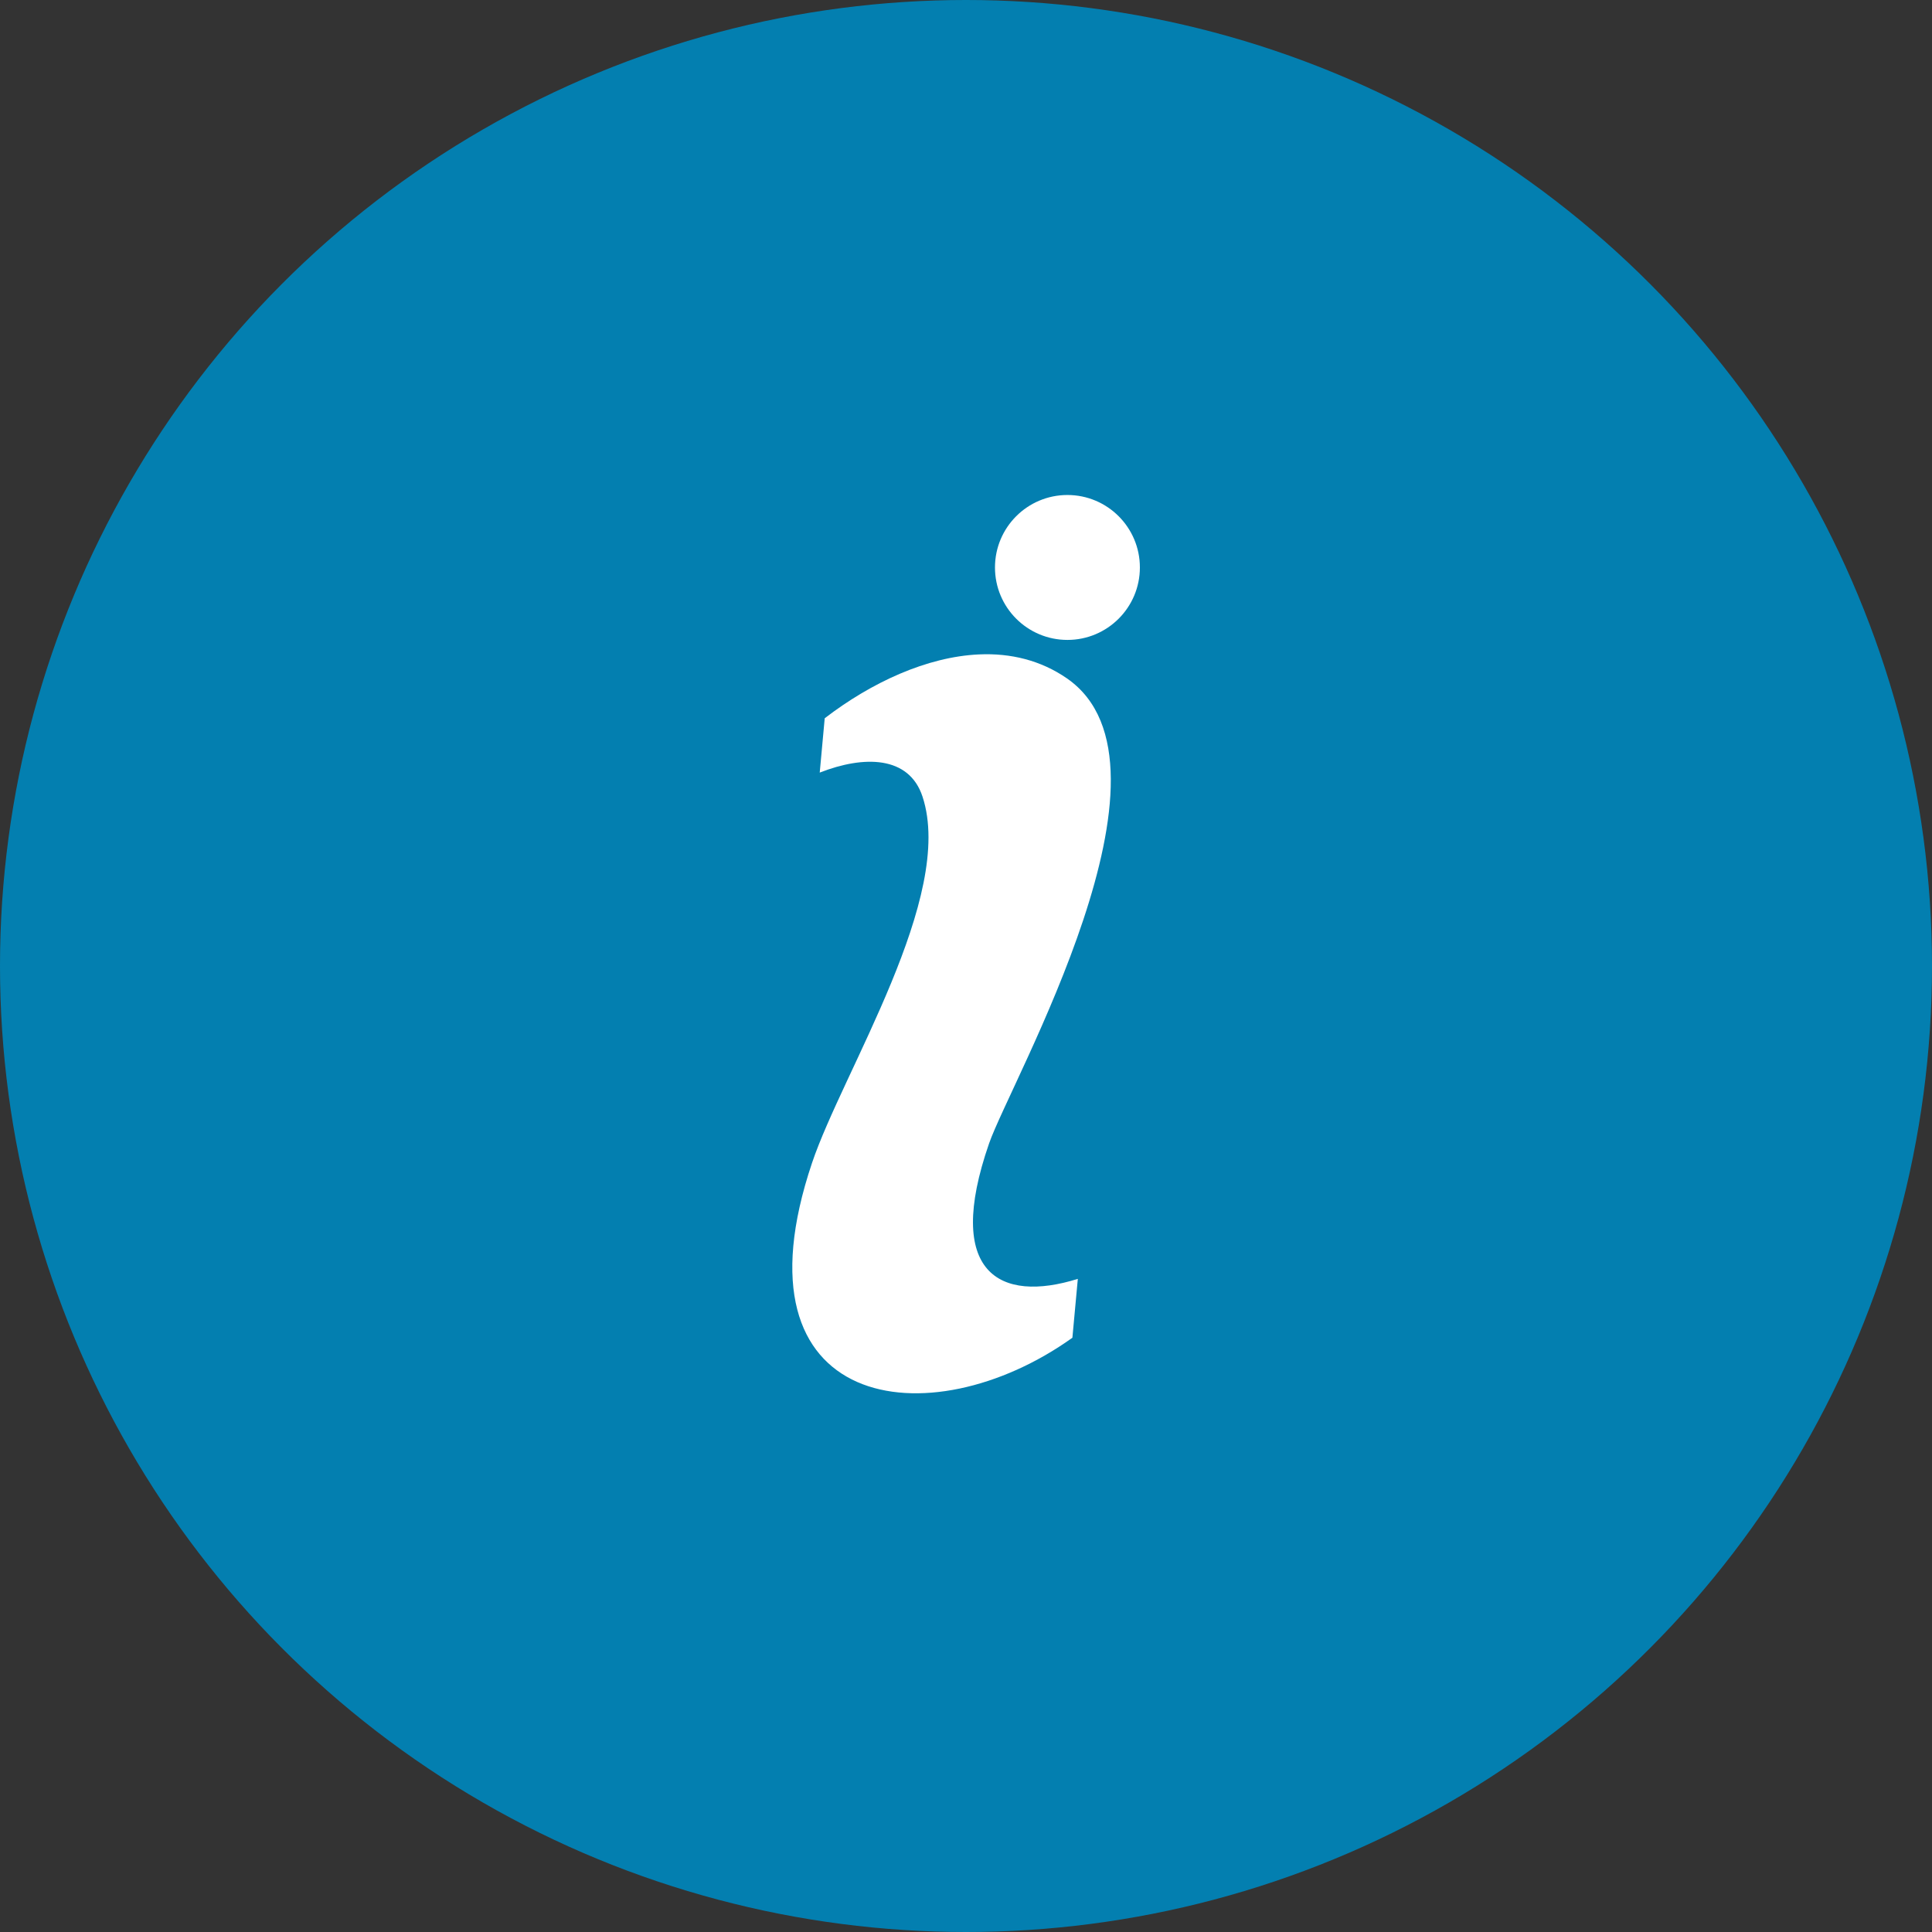
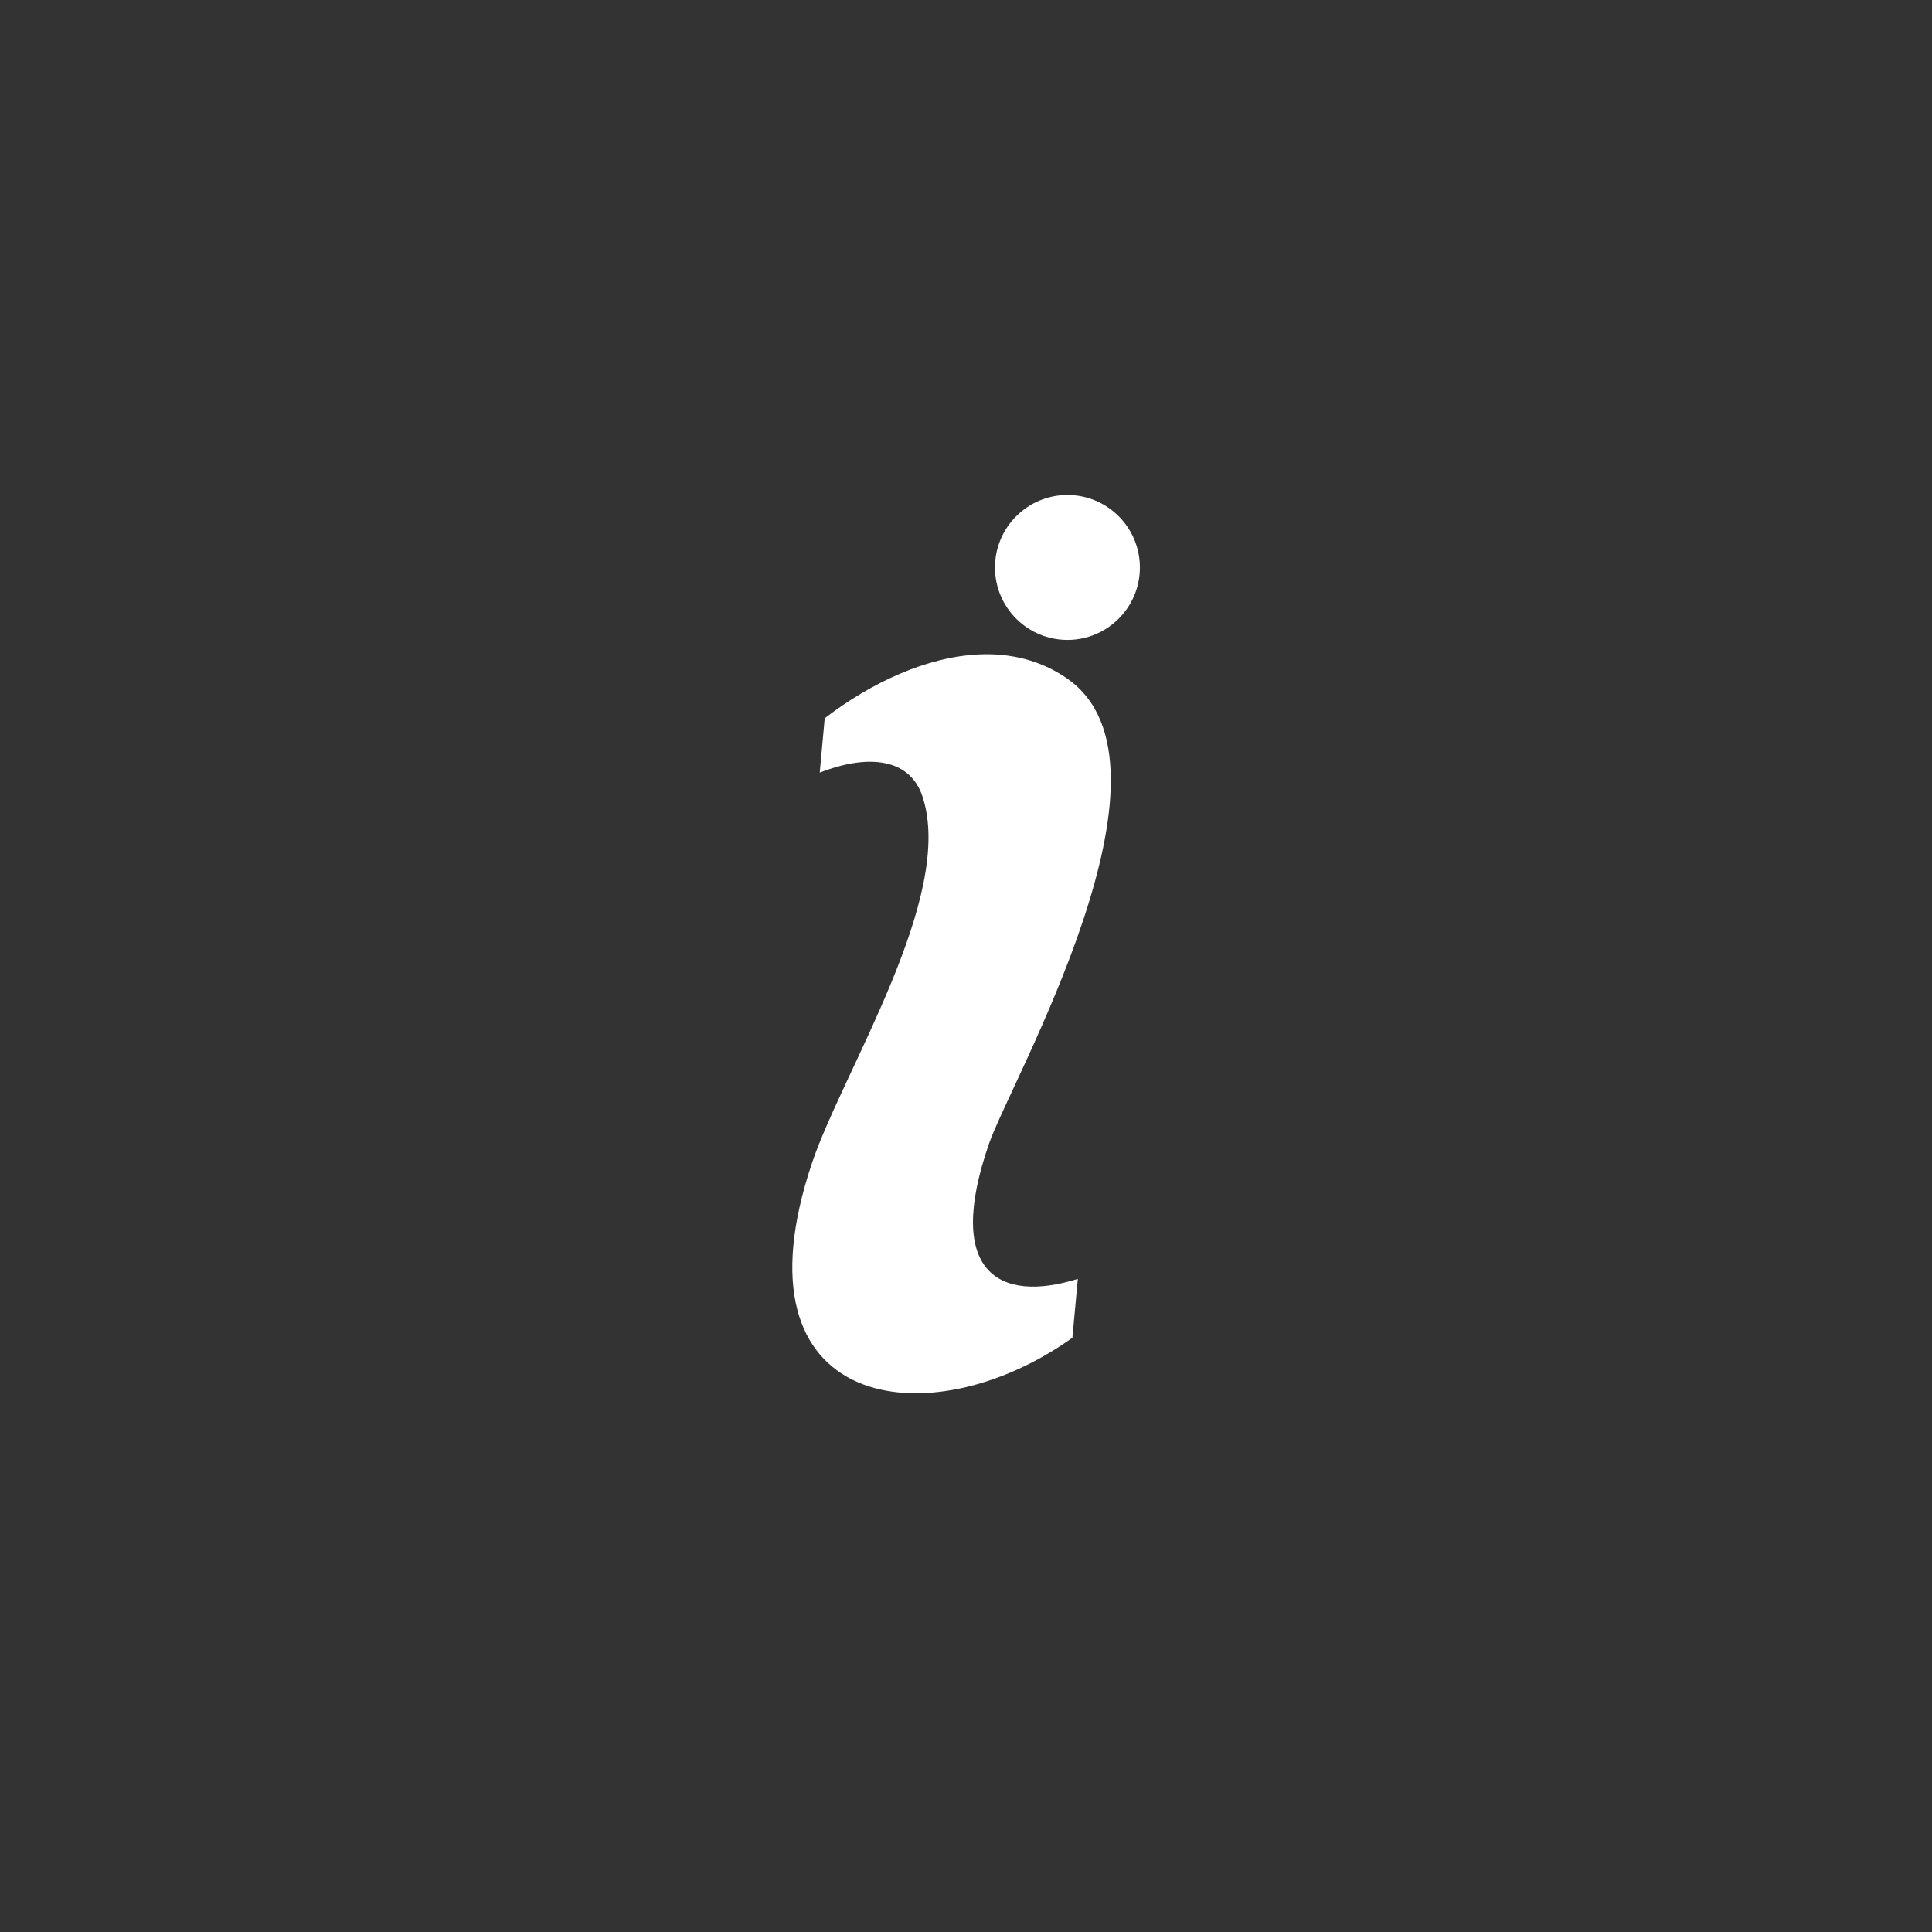
<svg xmlns="http://www.w3.org/2000/svg" width="100px" height="100px" viewBox="0 0 100 100" version="1.1">
  <rect x="0" y="0" width="100" height="100" fill="#333333" stroke="none" />
  <title>Enterinfo</title>
  <desc>Created with Sketch.</desc>
  <defs />
  <g id="Home:-Desktop-Revised" stroke="none" stroke-width="1" fill="none" fill-rule="evenodd">
    <g id="homepage_4/4/2017_ExecutiveReview" transform="translate(-774, -1273)">
      <g id="Enterinfo" transform="translate(774, 1273)">
-         <circle id="Oval-4-Copy" fill="#037FB0" cx="50" cy="50" r="50" />
        <path d="M50.679,33.872 C47.975,33.993 45.1,35.325 42.687,37.177 L42.429,39.989 C44.709,39.097 47.049,39.106 47.749,41.232 C49.455,46.403 43.626,55.452 42.03,60.194 C37.7,73.056 48.092,74.543 55.507,69.241 L55.788,66.194 C51.755,67.457 48.862,65.905 51.194,59.186 C52.319,55.945 61.722,39.612 55.226,35.114 C53.866,34.172 52.301,33.799 50.679,33.872 M55.25,25.621 C53.178,25.621 51.5,27.301 51.5,29.372 C51.5,31.443 53.178,33.122 55.25,33.122 C57.321,33.122 59,31.443 59,29.372 C59,27.301 57.321,25.621 55.25,25.621" id="homepage_icon_enter-your-info_60x60" fill="#FFFFFF" />
      </g>
    </g>
  </g>
</svg>